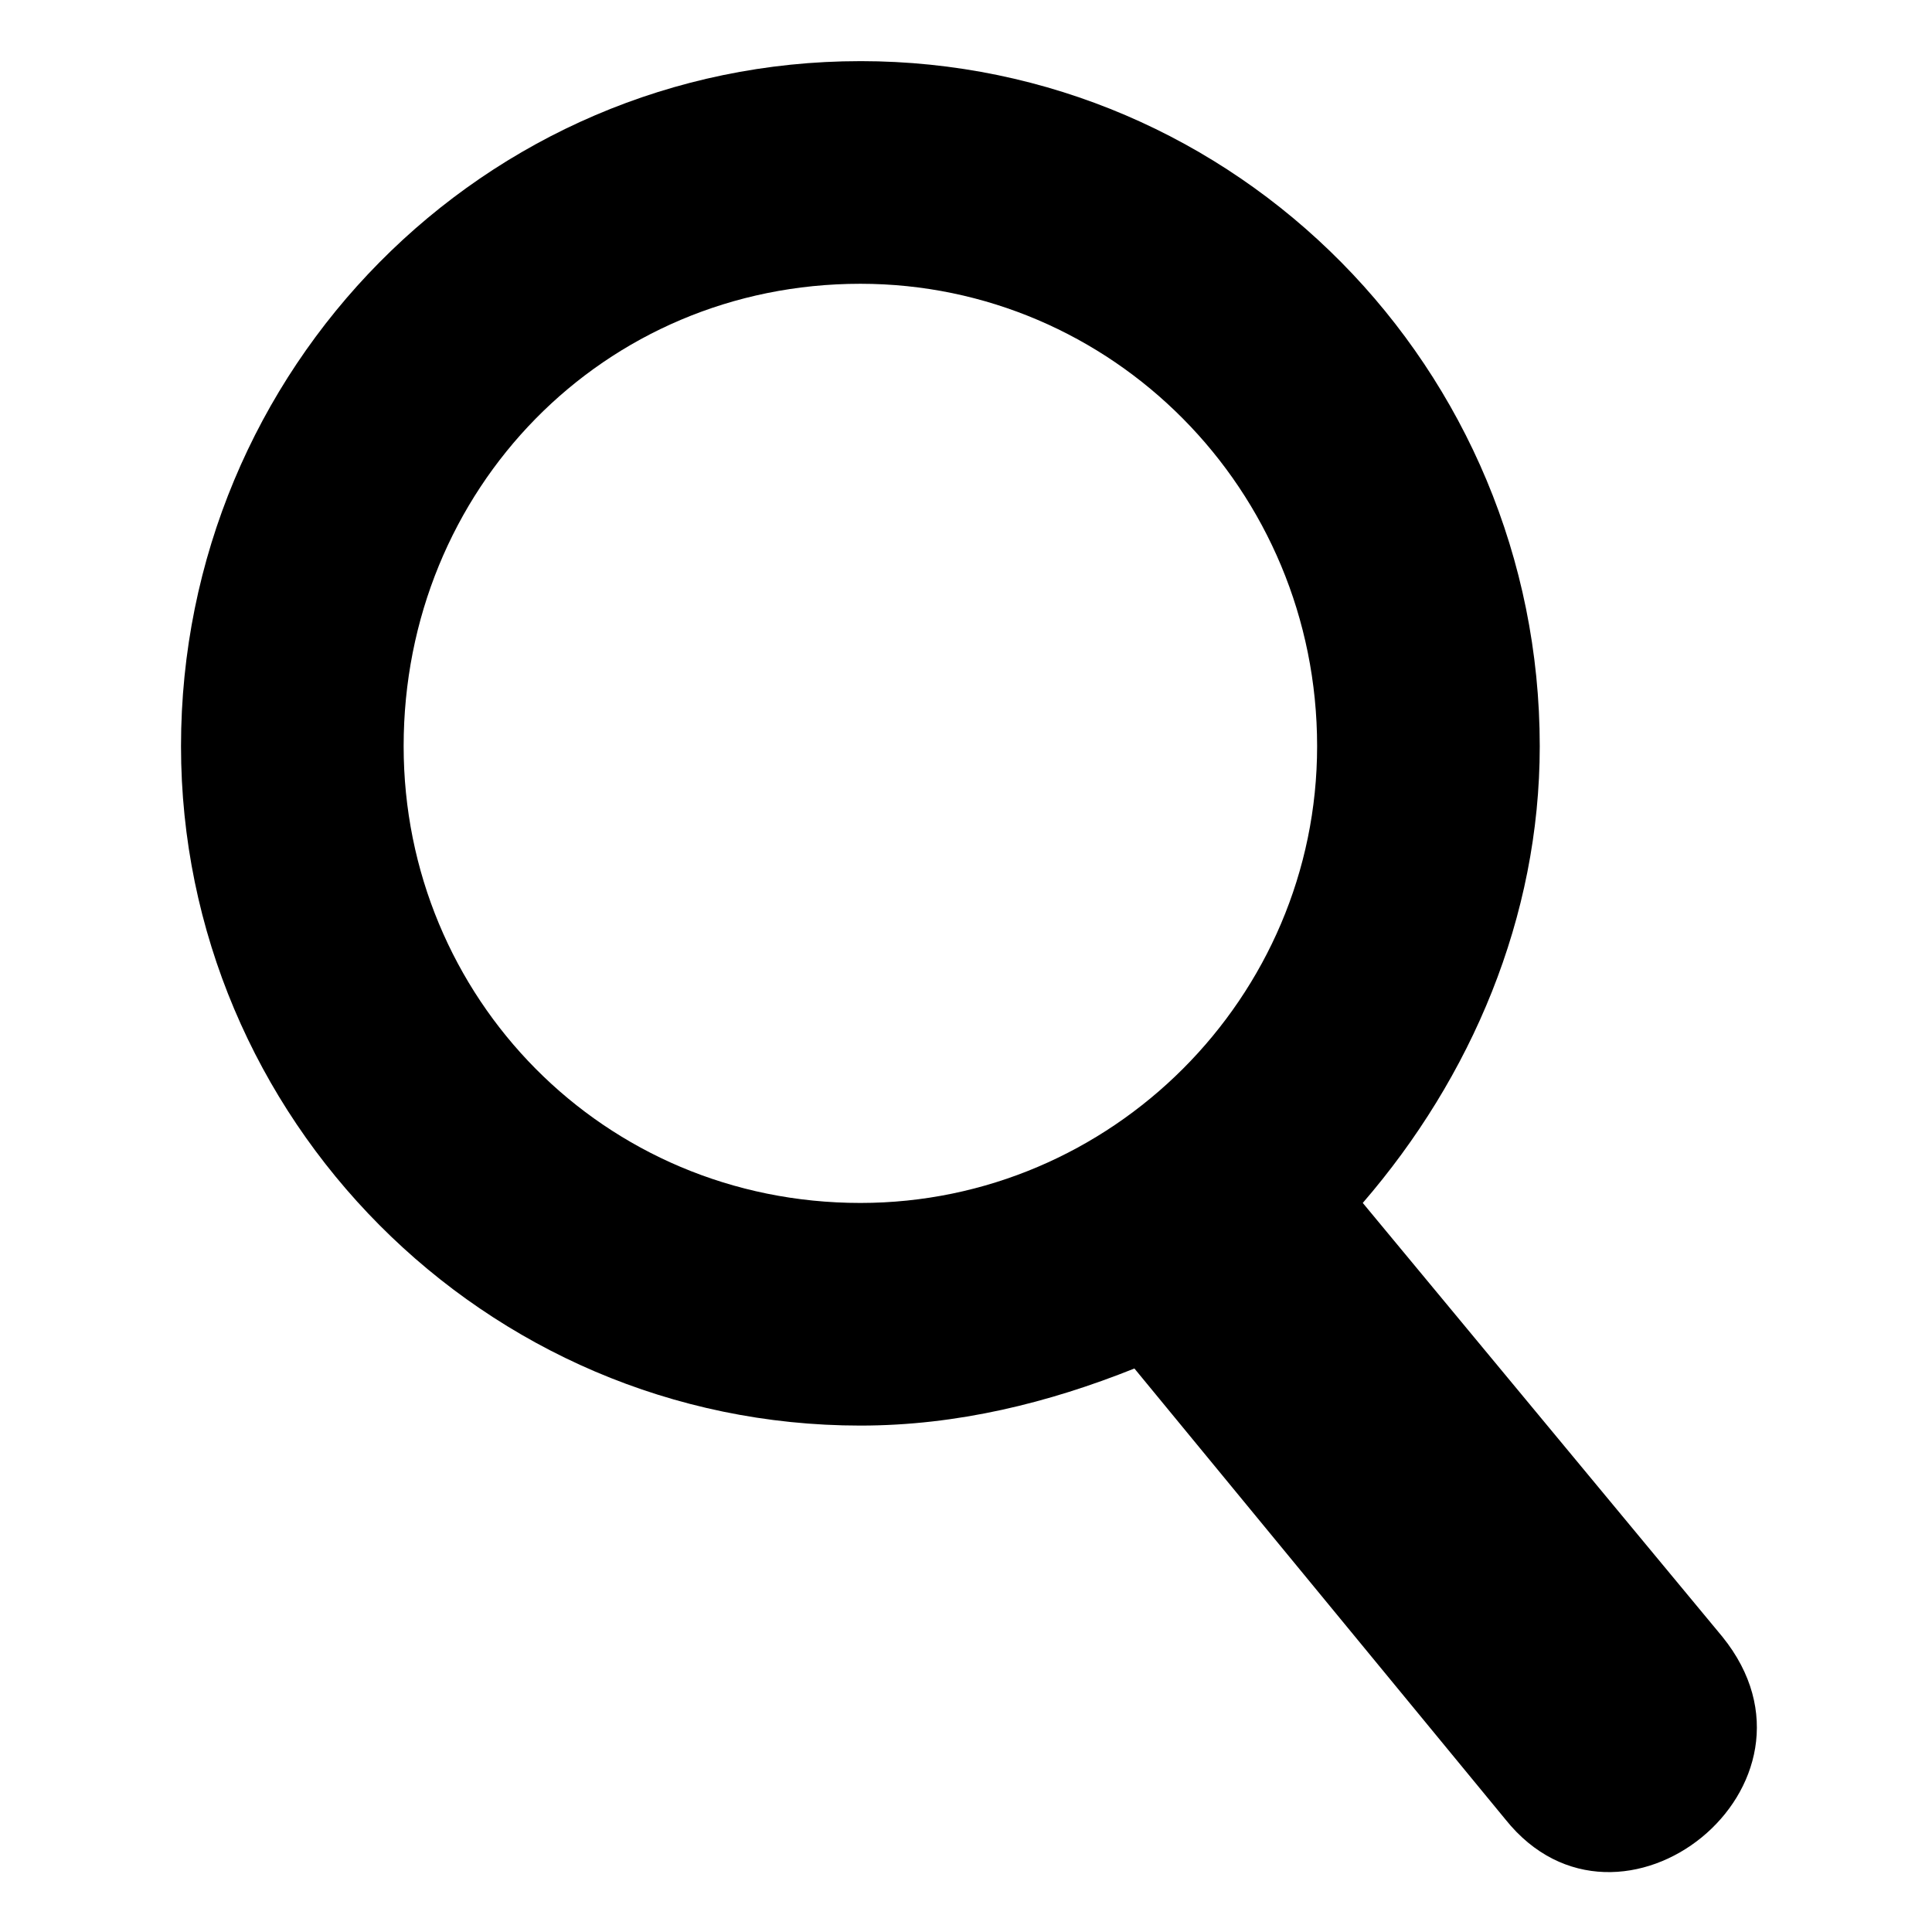
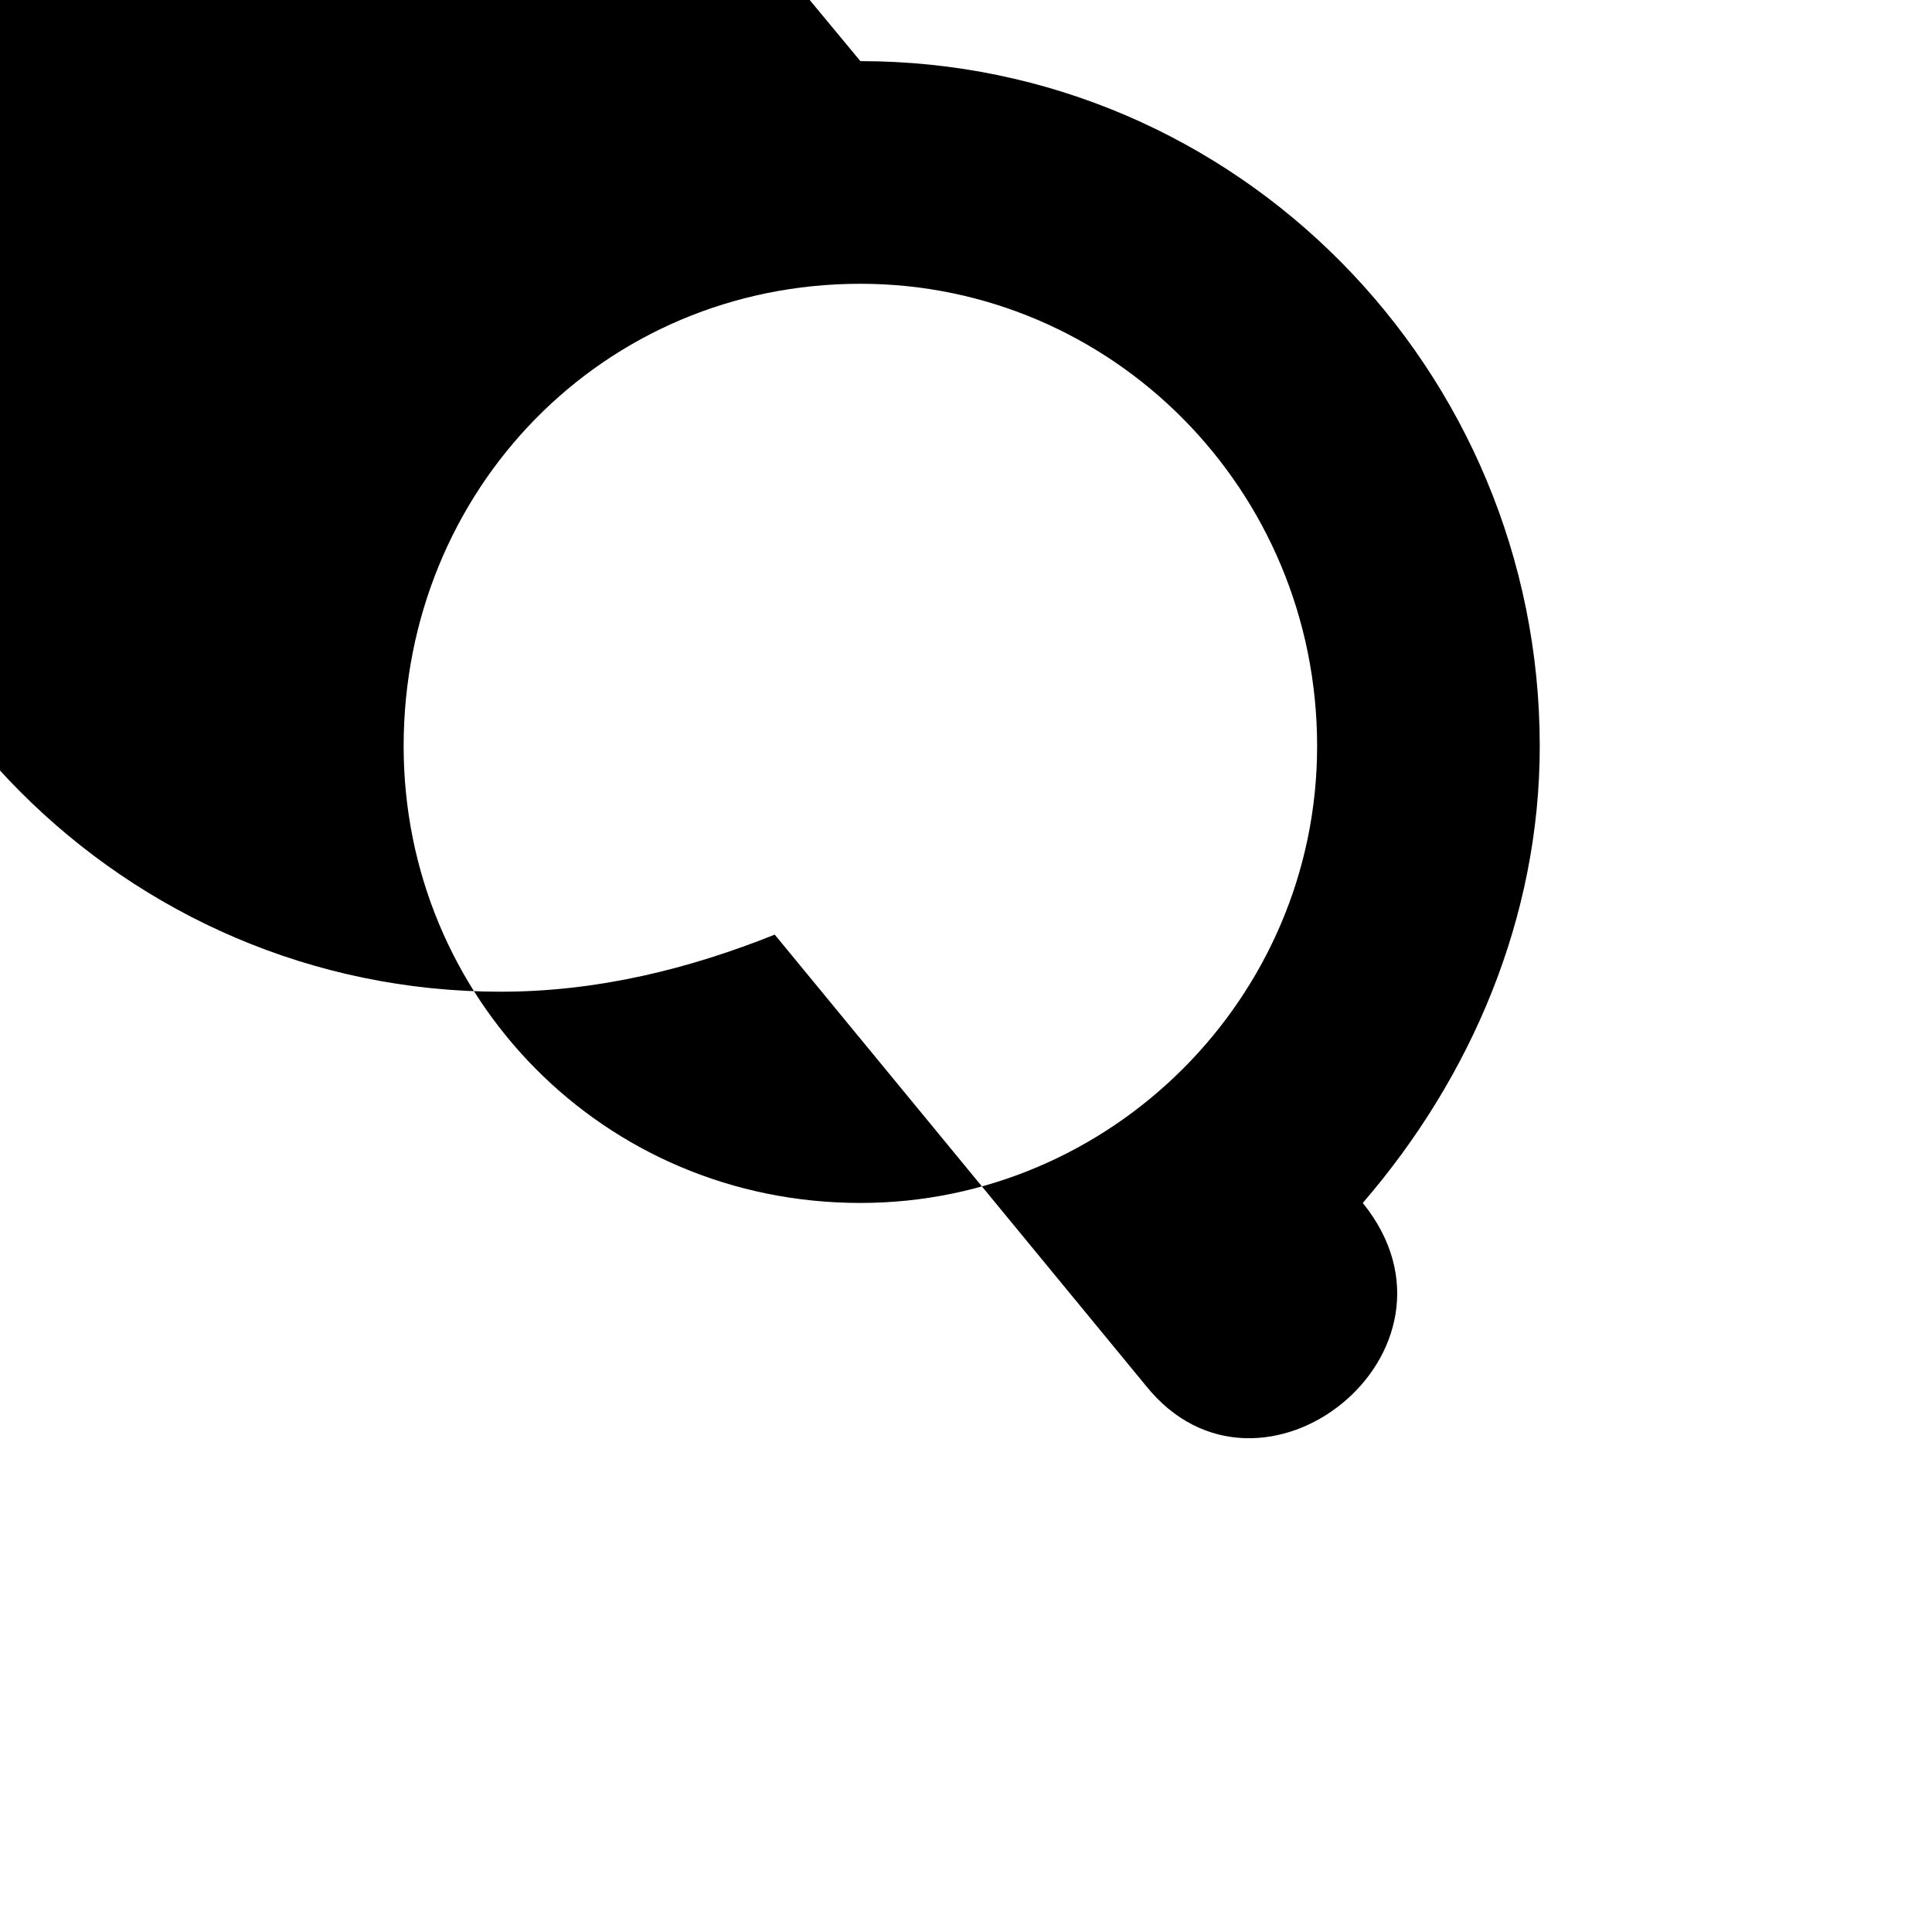
<svg xmlns="http://www.w3.org/2000/svg" fill="#000000" width="800px" height="800px" version="1.1" viewBox="144 144 512 512">
-   <path d="m372.01 160.2c99.855 0 180.04 81.699 180.04 181.55 0 45.387-18.156 87.75-46.902 121.04l95.316 114.98c31.773 39.336-27.234 86.238-57.492 48.414l-98.34-119.52c-22.695 9.078-46.902 15.129-72.621 15.129-99.855 0-180.04-81.699-180.04-180.04 0-99.855 80.188-181.55 180.04-181.55zm0 59.004c66.57 0 121.04 54.465 121.04 122.55 0 66.57-54.465 121.04-121.04 121.04-68.082 0-121.04-54.465-121.04-121.04 0-68.082 52.953-122.55 121.04-122.55z" fill-rule="evenodd" />
+   <path d="m372.01 160.2c99.855 0 180.04 81.699 180.04 181.55 0 45.387-18.156 87.75-46.902 121.04c31.773 39.336-27.234 86.238-57.492 48.414l-98.34-119.52c-22.695 9.078-46.902 15.129-72.621 15.129-99.855 0-180.04-81.699-180.04-180.04 0-99.855 80.188-181.55 180.04-181.55zm0 59.004c66.57 0 121.04 54.465 121.04 122.55 0 66.57-54.465 121.04-121.04 121.04-68.082 0-121.04-54.465-121.04-121.04 0-68.082 52.953-122.55 121.04-122.55z" fill-rule="evenodd" />
</svg>